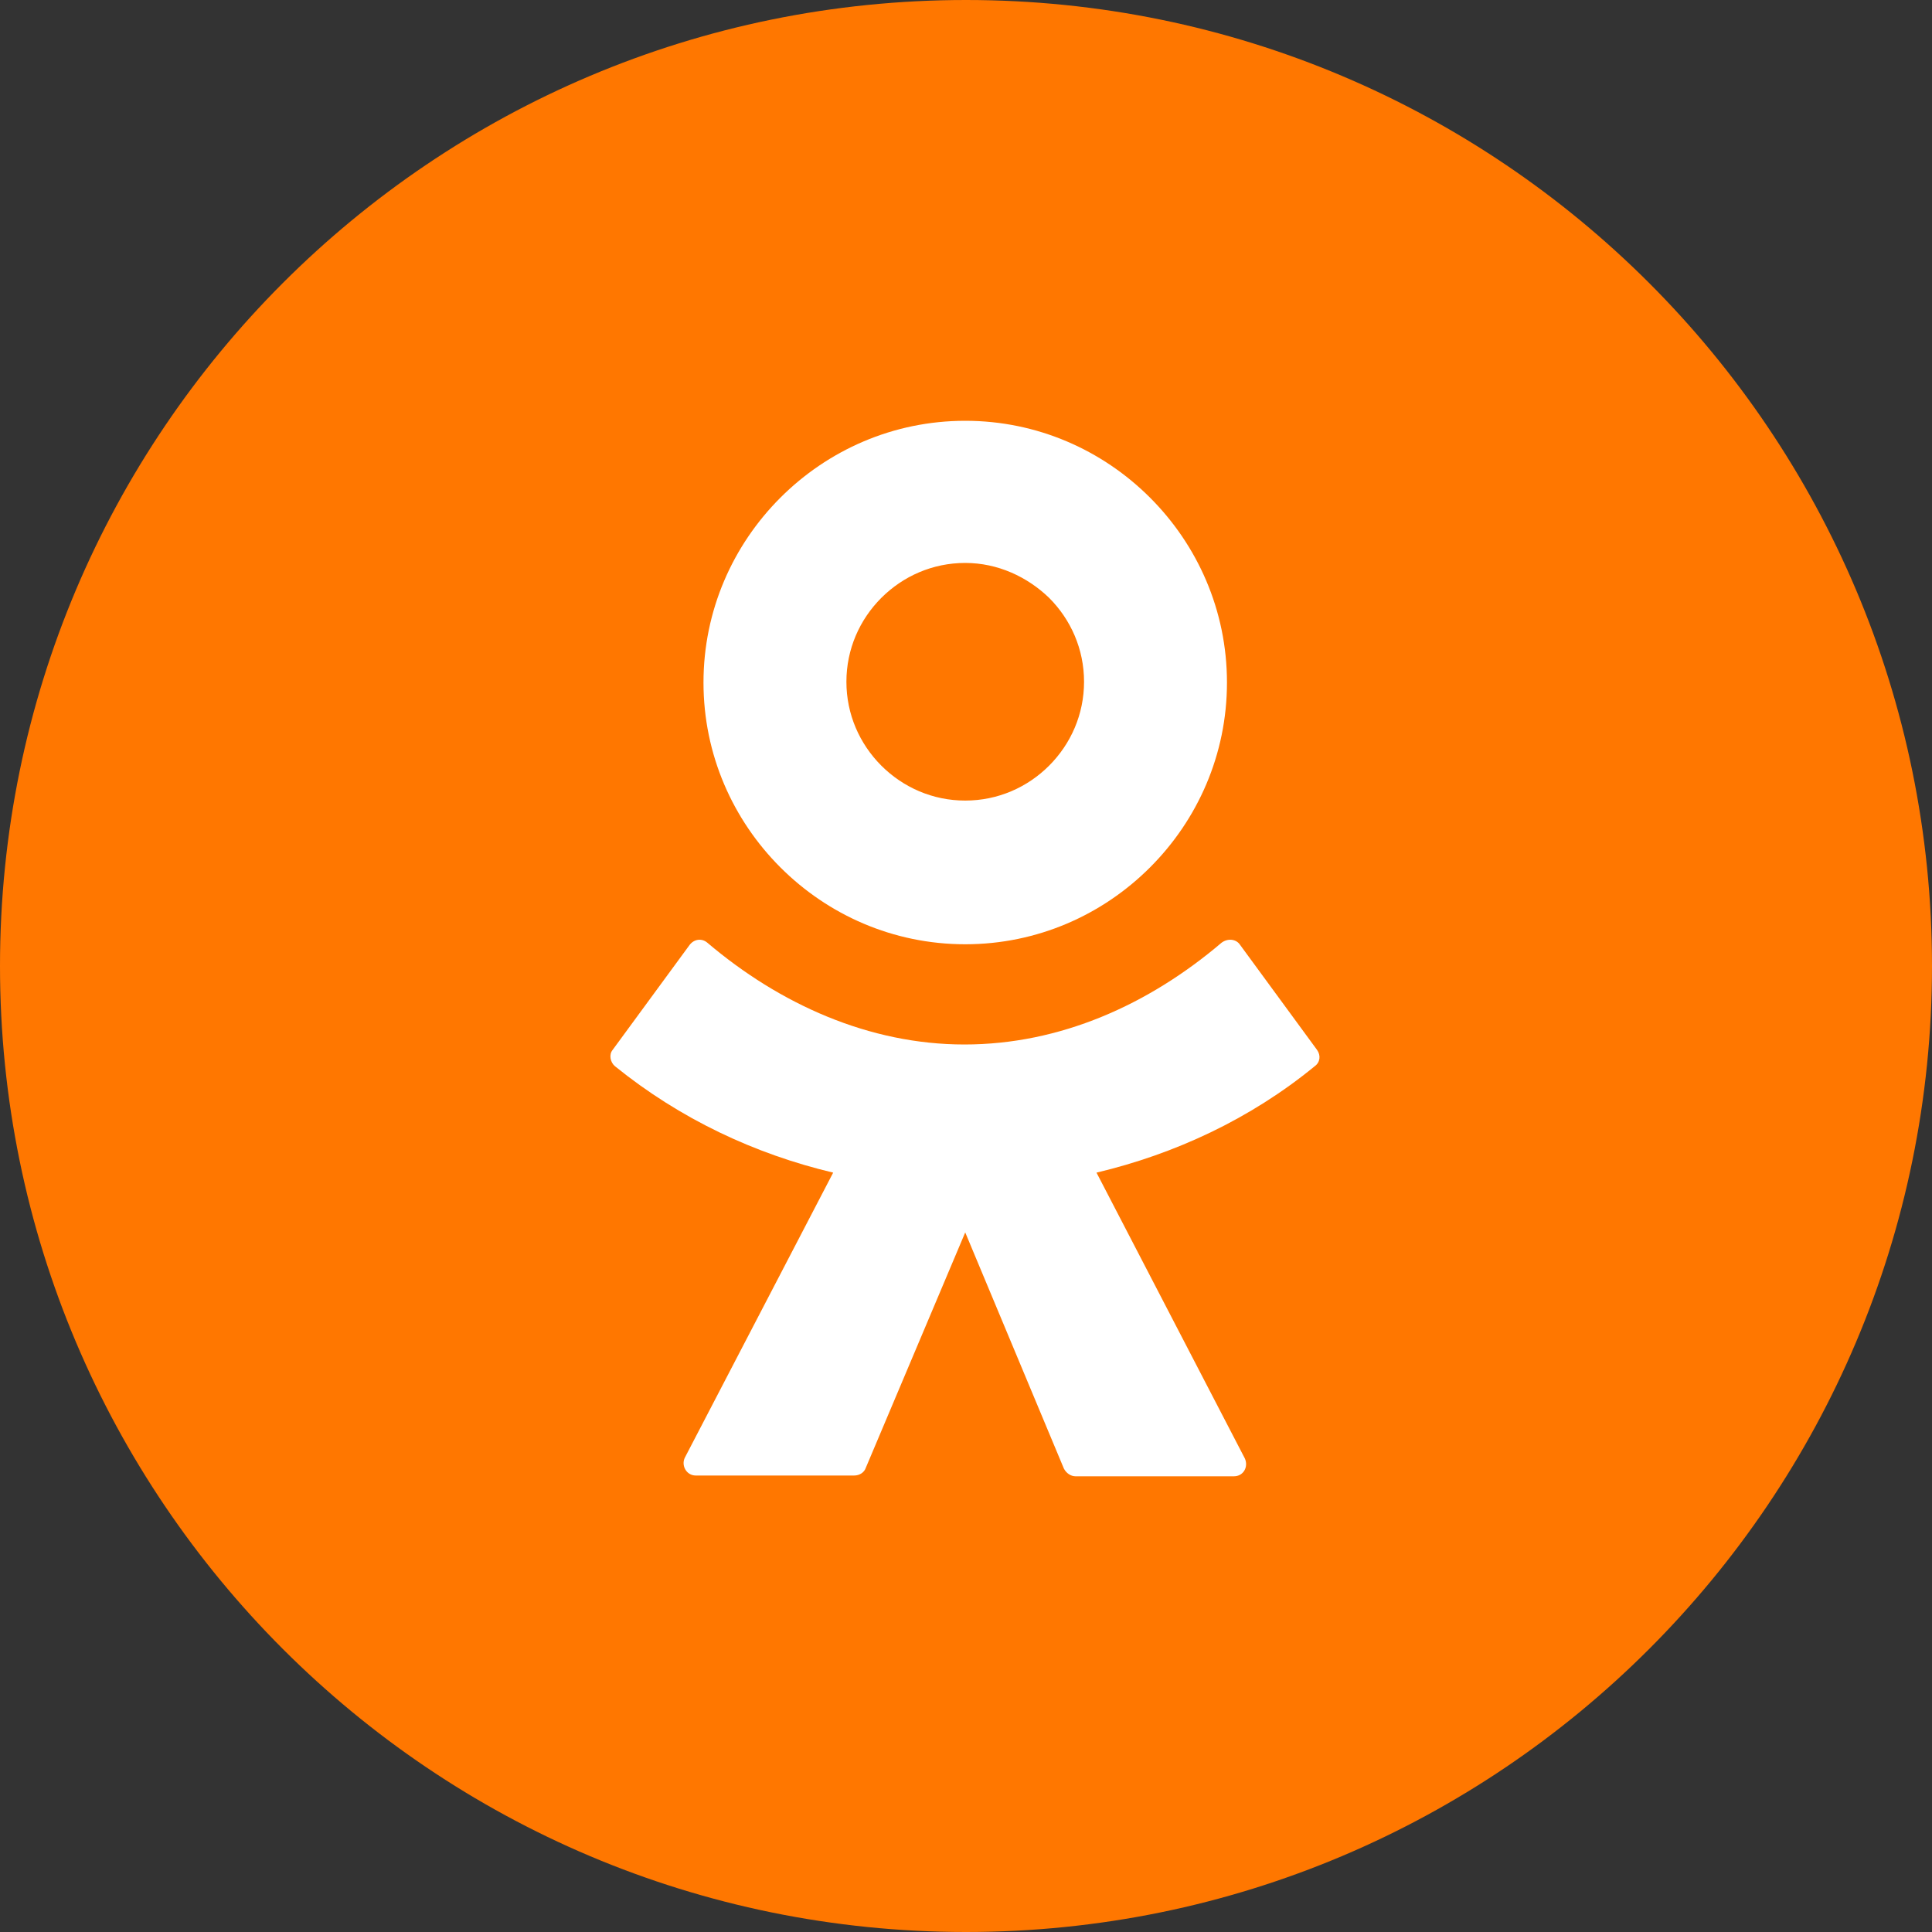
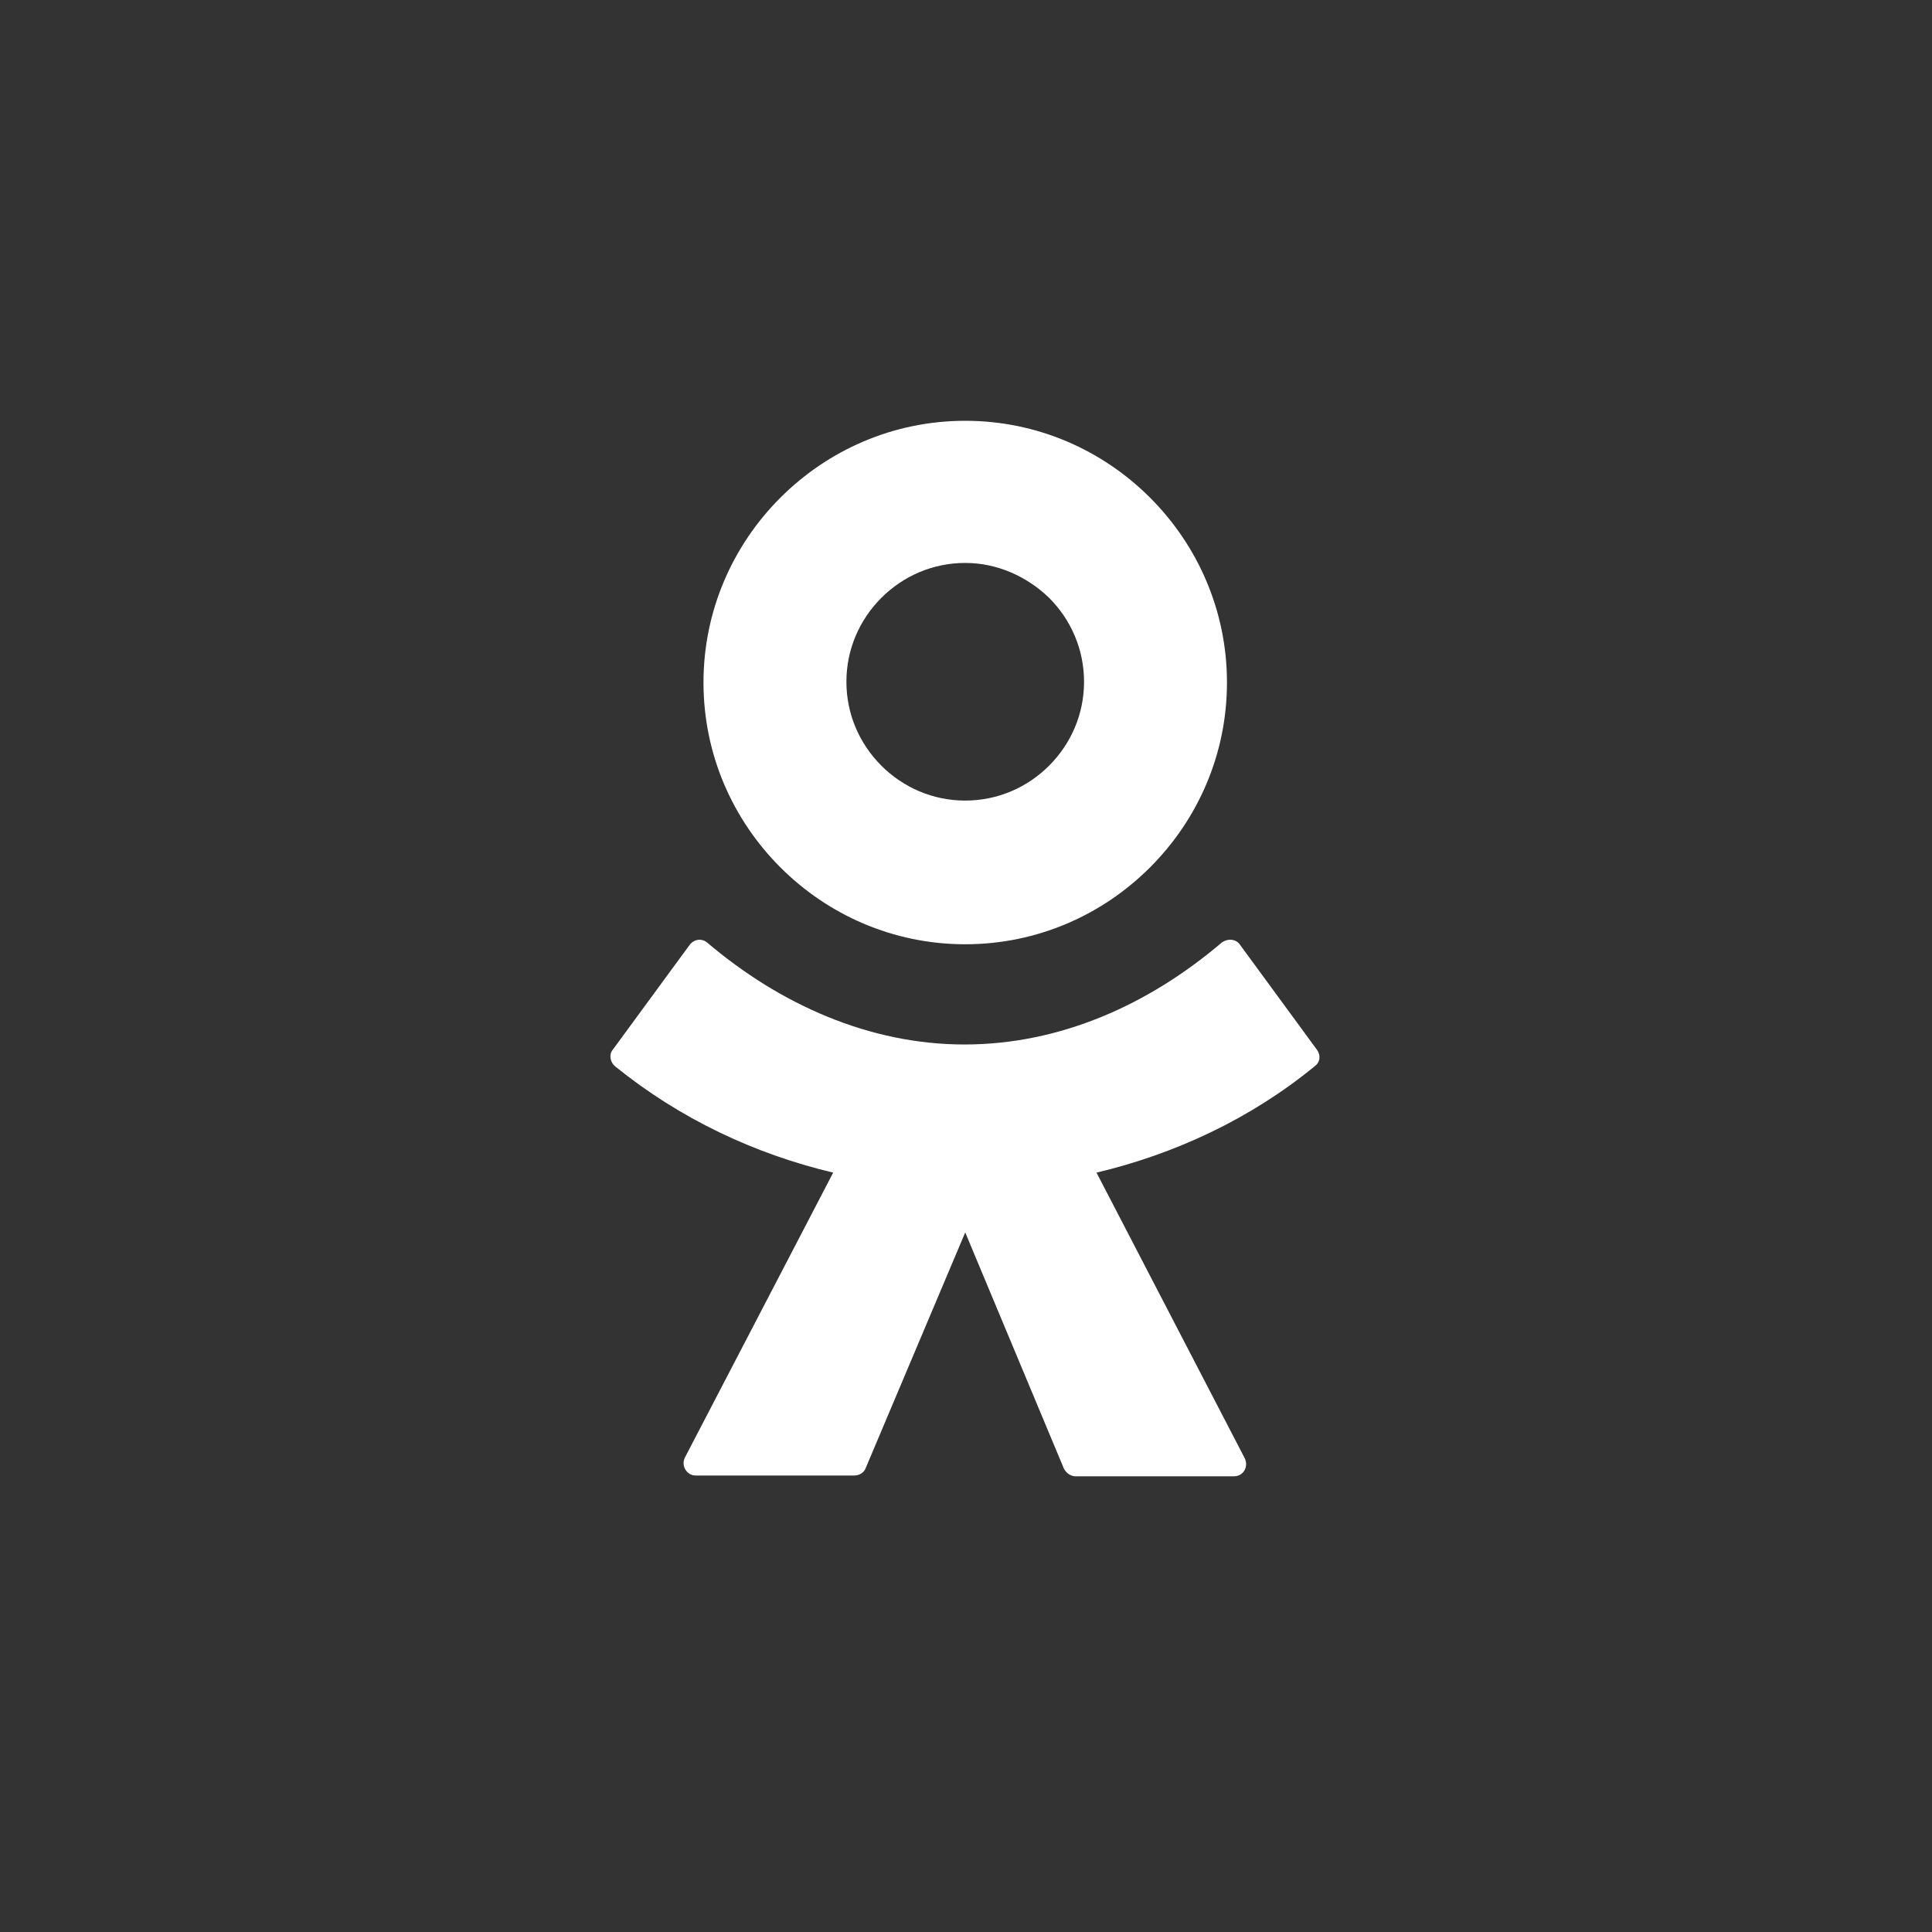
<svg xmlns="http://www.w3.org/2000/svg" width="40" height="40">
  <rect width="100%" height="100%" fill="#333333" stroke="none" />
-   <path fill="#F70" d="M20 0C31.046 -2.0290613e-15 40 8.954 40 20C40 31.046 31.046 40 20 40C8.954 40 6.7635374e-16 31.046 0 20C-1.3527075e-15 8.954 8.954 1.3527075e-15 20 0Z" fill-rule="evenodd" />
  <path fill="white" transform="translate(12.638 8.712)" d="M11.173 9.246C10.192 10.227 8.842 10.838 7.346 10.838L7.346 10.838C5.851 10.838 4.5 10.227 3.519 9.246C2.538 8.265 1.927 6.915 1.927 5.419C1.927 3.924 2.538 2.573 3.519 1.592C4.5 0.611 5.851 0 7.346 0C8.842 0 10.192 0.611 11.173 1.592C12.154 2.573 12.765 3.924 12.765 5.419C12.765 6.915 12.154 8.265 11.173 9.246ZM7.346 2.943C6.671 2.943 6.06 3.216 5.609 3.666C5.159 4.117 4.886 4.728 4.886 5.403C4.886 6.078 5.159 6.689 5.609 7.14C6.06 7.59 6.671 7.863 7.346 7.863C8.021 7.863 8.633 7.59 9.083 7.14C9.533 6.689 9.806 6.078 9.806 5.403C9.806 4.728 9.533 4.117 9.083 3.666C8.633 3.232 8.021 2.943 7.346 2.943ZM13.039 10.854L14.63 13.025L14.63 13.025C14.711 13.138 14.695 13.282 14.582 13.363C13.248 14.456 11.688 15.18 10.064 15.566L13.135 21.483C13.215 21.66 13.103 21.853 12.91 21.853L9.629 21.853C9.533 21.853 9.437 21.789 9.388 21.692L7.346 16.804L5.288 21.676C5.256 21.773 5.159 21.837 5.047 21.837L1.766 21.837C1.573 21.837 1.461 21.628 1.541 21.467L4.612 15.566C2.988 15.18 1.445 14.456 0.094 13.363C-0.003 13.282 -0.035 13.122 0.046 13.025L1.638 10.854C1.734 10.726 1.895 10.71 2.007 10.806C3.503 12.076 5.352 12.913 7.33 12.913C9.308 12.913 11.141 12.092 12.653 10.806C12.781 10.71 12.958 10.726 13.039 10.854Z" fill-rule="evenodd" />
</svg>